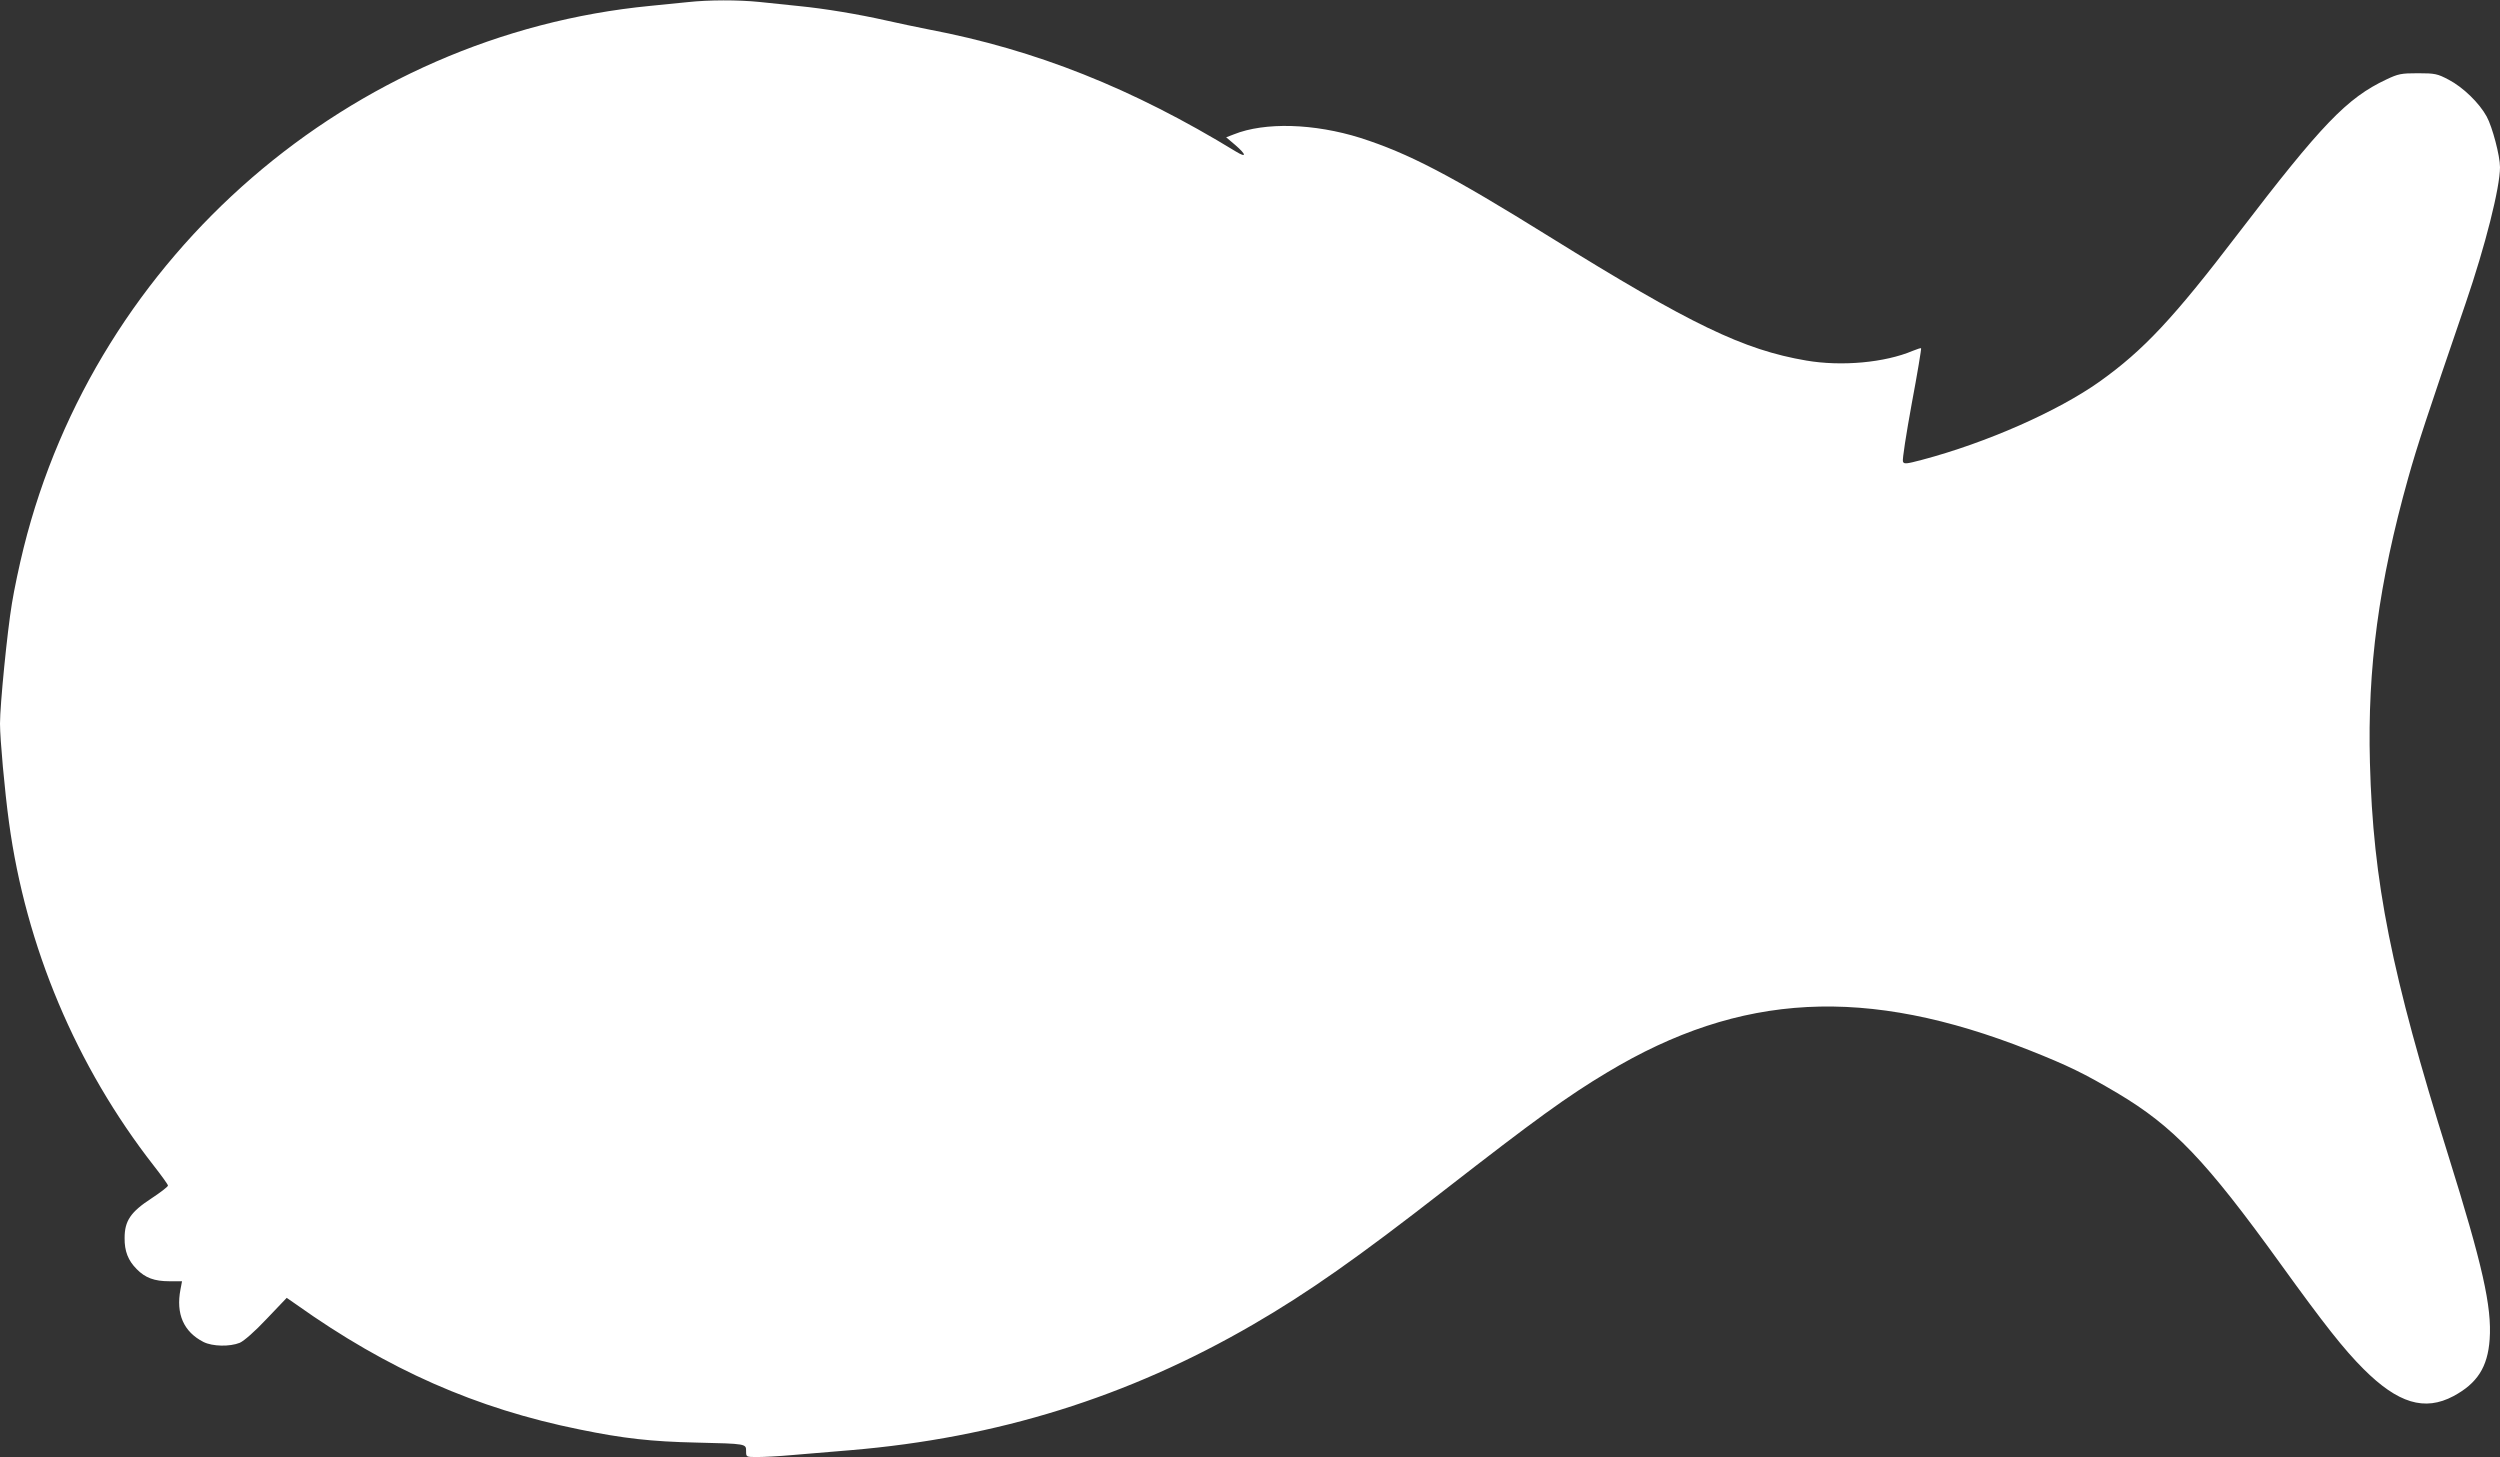
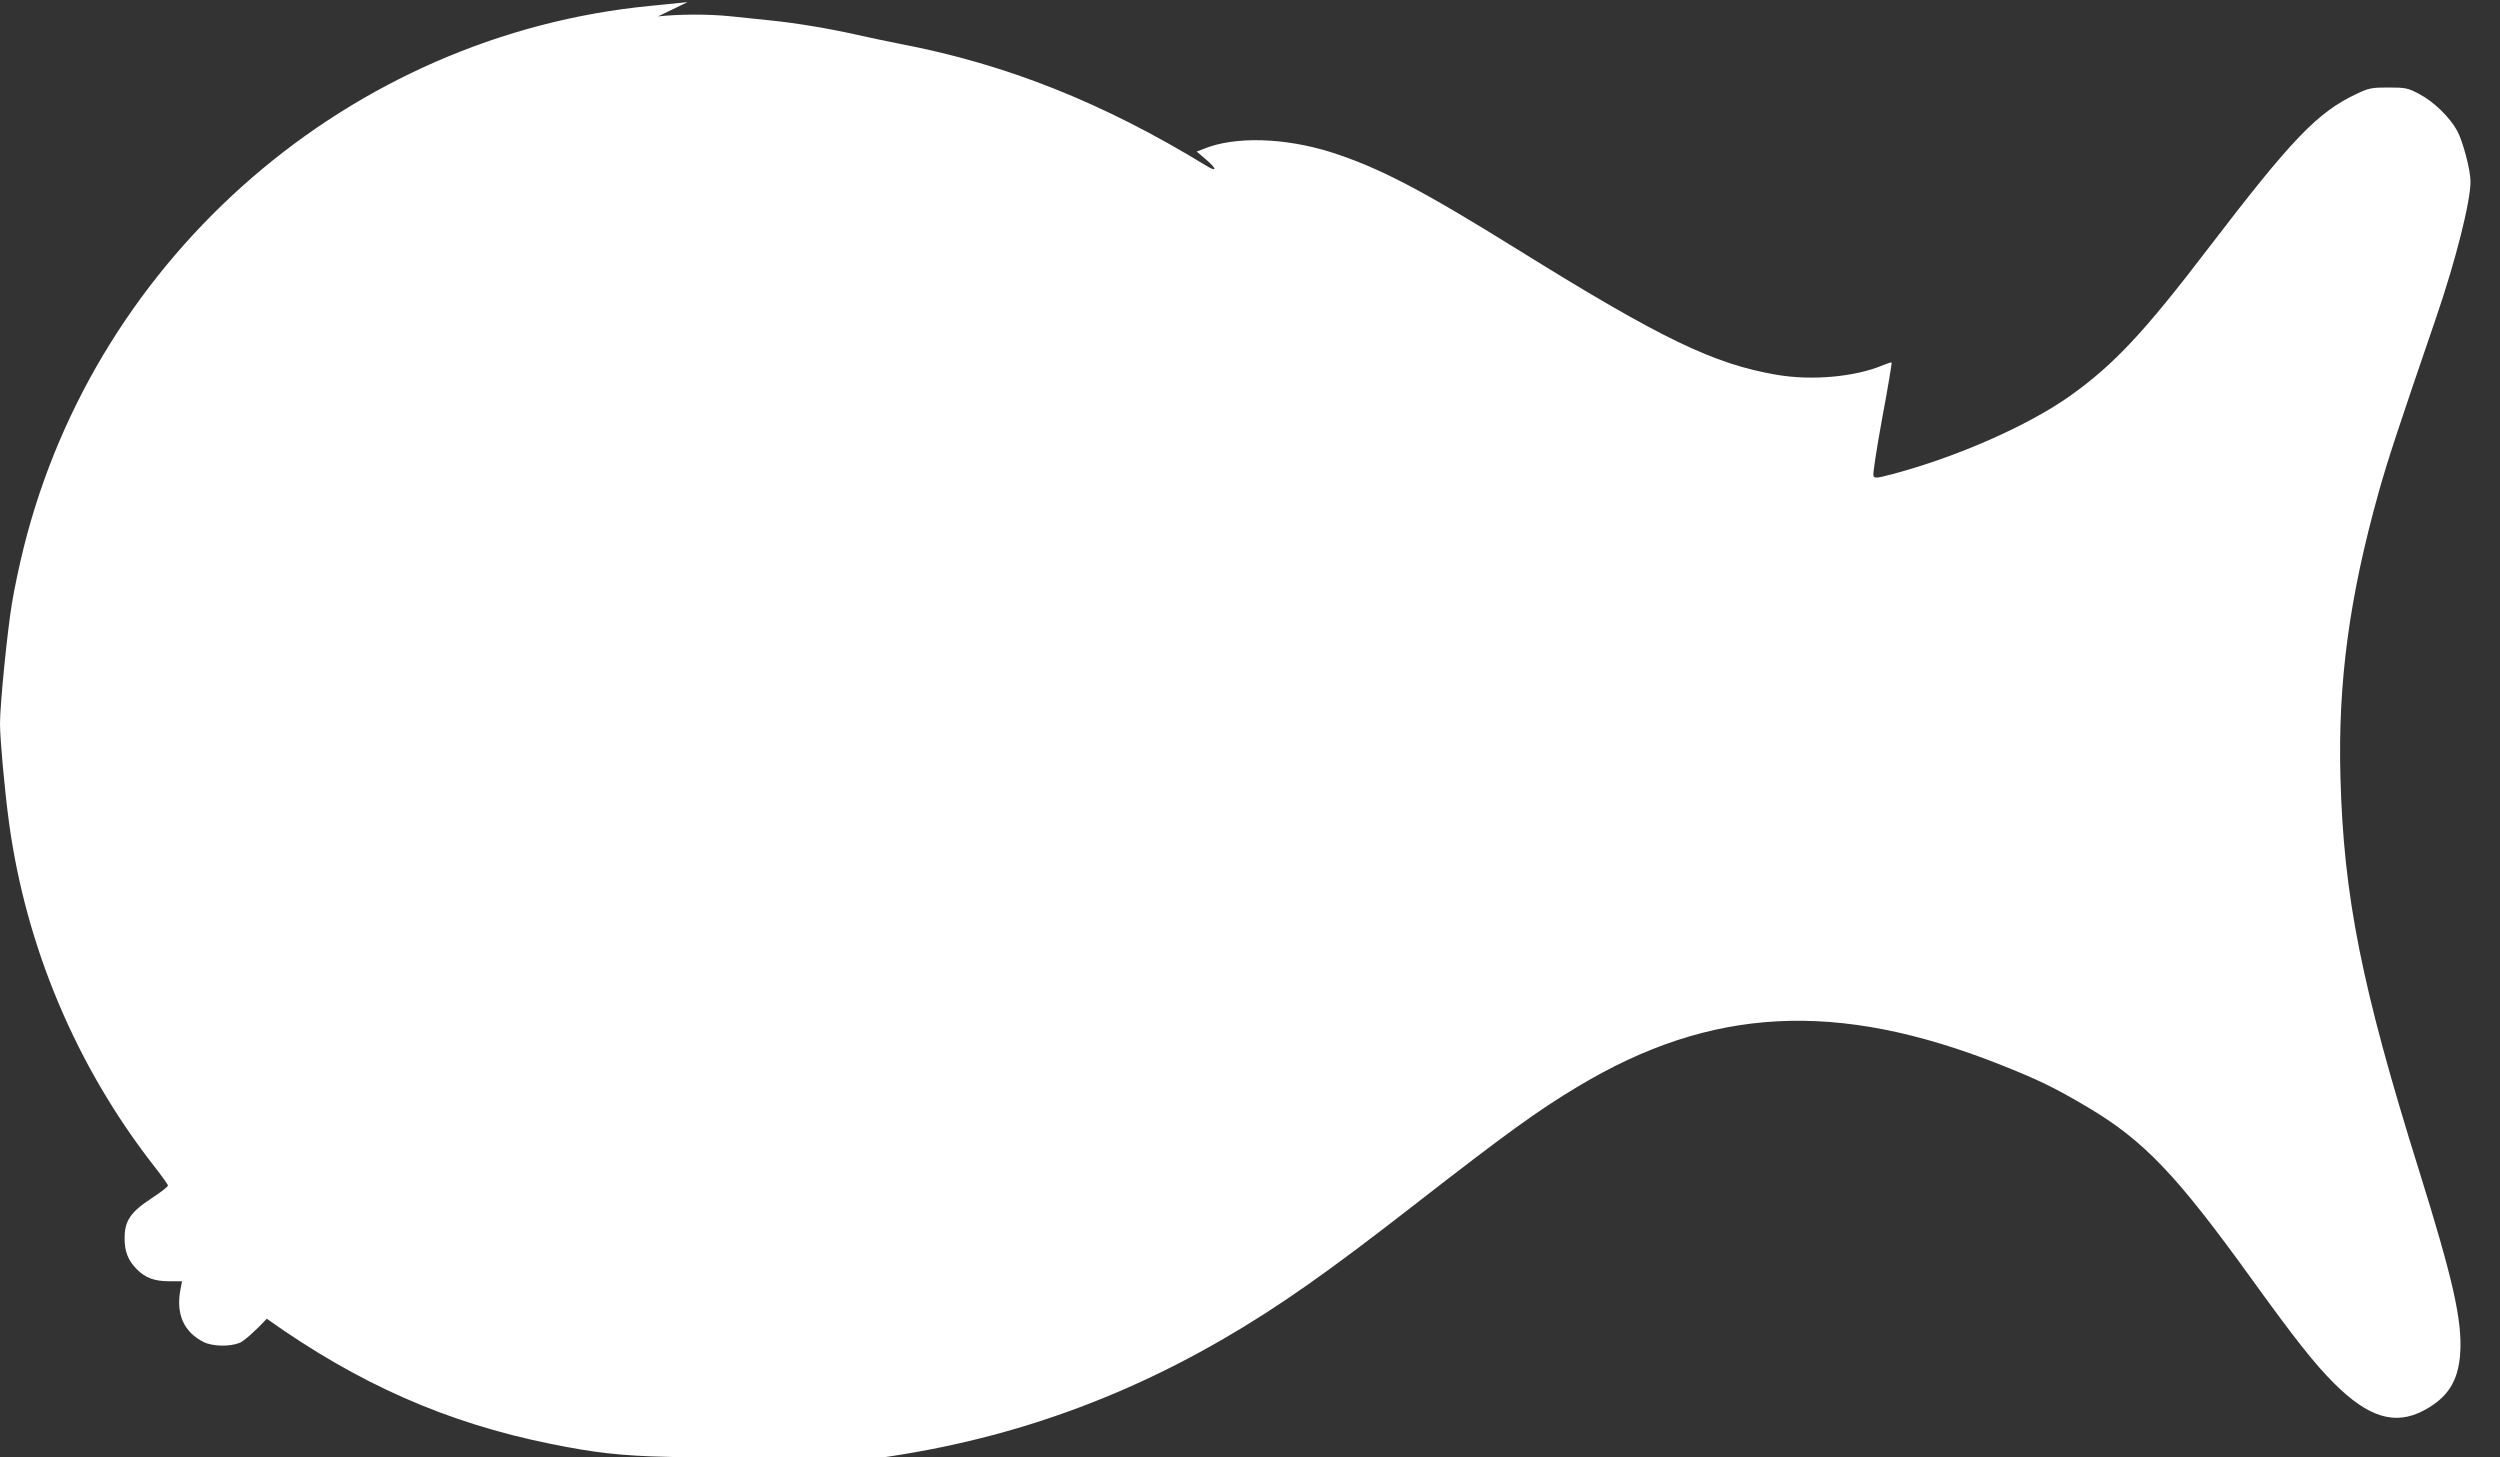
<svg xmlns="http://www.w3.org/2000/svg" version="1.0" width="1280pt" height="746pt" viewBox="0 0 1280 746" preserveAspectRatio="xMidYMid meet">
  <rect x="0" y="0" width="1280" height="746" fill="#333333" stroke="none" />
  <g transform="translate(0,746) scale(0.1,-0.1)" fill="#ffffff" stroke="none">
-     <path d="M3520 7449 c-41 -4 -127 -13 -190 -19 -1536 -149 -2835 -1273 -3209 -2775 -22 -88 -49 -216 -60 -285 -24 -144 -61 -519 -61 -615 0 -78 24 -345 46 -505 86 -636 344 -1249 741 -1758 40 -51 73 -97 73 -102 0 -6 -38 -35 -85 -66 -106 -69 -137 -115 -137 -202 -1 -68 18 -116 62 -160 44 -45 91 -62 167 -62 l65 0 -8 -42 c-24 -125 16 -217 118 -269 46 -23 134 -25 186 -4 22 10 77 58 138 123 l102 107 49 -34 c468 -333 921 -533 1451 -640 224 -46 367 -62 597 -67 258 -6 255 -6 255 -44 0 -30 0 -30 58 -30 31 0 111 4 177 10 66 6 201 17 299 25 752 63 1422 272 2061 643 281 163 536 342 985 692 458 356 624 477 830 600 682 410 1325 443 2160 113 199 -79 281 -119 450 -219 288 -171 454 -345 837 -876 223 -309 323 -436 424 -537 176 -176 313 -218 461 -139 121 65 175 148 185 290 12 168 -37 383 -212 943 -292 933 -385 1399 -401 2010 -13 484 45 919 196 1458 46 164 96 316 294 894 101 295 176 593 176 697 0 58 -39 206 -68 259 -38 70 -122 151 -195 189 -57 30 -69 33 -157 33 -86 0 -101 -3 -162 -32 -202 -95 -331 -230 -758 -788 -332 -435 -485 -598 -709 -758 -215 -153 -581 -314 -909 -401 -83 -22 -94 -23 -99 -9 -4 9 17 142 45 296 29 154 50 282 48 284 -1 2 -20 -4 -42 -13 -144 -61 -365 -81 -546 -50 -322 55 -590 184 -1313 633 -513 319 -724 428 -970 507 -236 74 -489 82 -648 18 l-39 -15 46 -39 c58 -50 60 -68 4 -34 -530 324 -1025 521 -1572 625 -59 12 -158 32 -218 46 -142 32 -315 61 -448 74 -58 6 -149 15 -202 21 -110 11 -258 11 -368 -1z" />
+     <path d="M3520 7449 c-41 -4 -127 -13 -190 -19 -1536 -149 -2835 -1273 -3209 -2775 -22 -88 -49 -216 -60 -285 -24 -144 -61 -519 -61 -615 0 -78 24 -345 46 -505 86 -636 344 -1249 741 -1758 40 -51 73 -97 73 -102 0 -6 -38 -35 -85 -66 -106 -69 -137 -115 -137 -202 -1 -68 18 -116 62 -160 44 -45 91 -62 167 -62 l65 0 -8 -42 c-24 -125 16 -217 118 -269 46 -23 134 -25 186 -4 22 10 77 58 138 123 c468 -333 921 -533 1451 -640 224 -46 367 -62 597 -67 258 -6 255 -6 255 -44 0 -30 0 -30 58 -30 31 0 111 4 177 10 66 6 201 17 299 25 752 63 1422 272 2061 643 281 163 536 342 985 692 458 356 624 477 830 600 682 410 1325 443 2160 113 199 -79 281 -119 450 -219 288 -171 454 -345 837 -876 223 -309 323 -436 424 -537 176 -176 313 -218 461 -139 121 65 175 148 185 290 12 168 -37 383 -212 943 -292 933 -385 1399 -401 2010 -13 484 45 919 196 1458 46 164 96 316 294 894 101 295 176 593 176 697 0 58 -39 206 -68 259 -38 70 -122 151 -195 189 -57 30 -69 33 -157 33 -86 0 -101 -3 -162 -32 -202 -95 -331 -230 -758 -788 -332 -435 -485 -598 -709 -758 -215 -153 -581 -314 -909 -401 -83 -22 -94 -23 -99 -9 -4 9 17 142 45 296 29 154 50 282 48 284 -1 2 -20 -4 -42 -13 -144 -61 -365 -81 -546 -50 -322 55 -590 184 -1313 633 -513 319 -724 428 -970 507 -236 74 -489 82 -648 18 l-39 -15 46 -39 c58 -50 60 -68 4 -34 -530 324 -1025 521 -1572 625 -59 12 -158 32 -218 46 -142 32 -315 61 -448 74 -58 6 -149 15 -202 21 -110 11 -258 11 -368 -1z" />
  </g>
</svg>